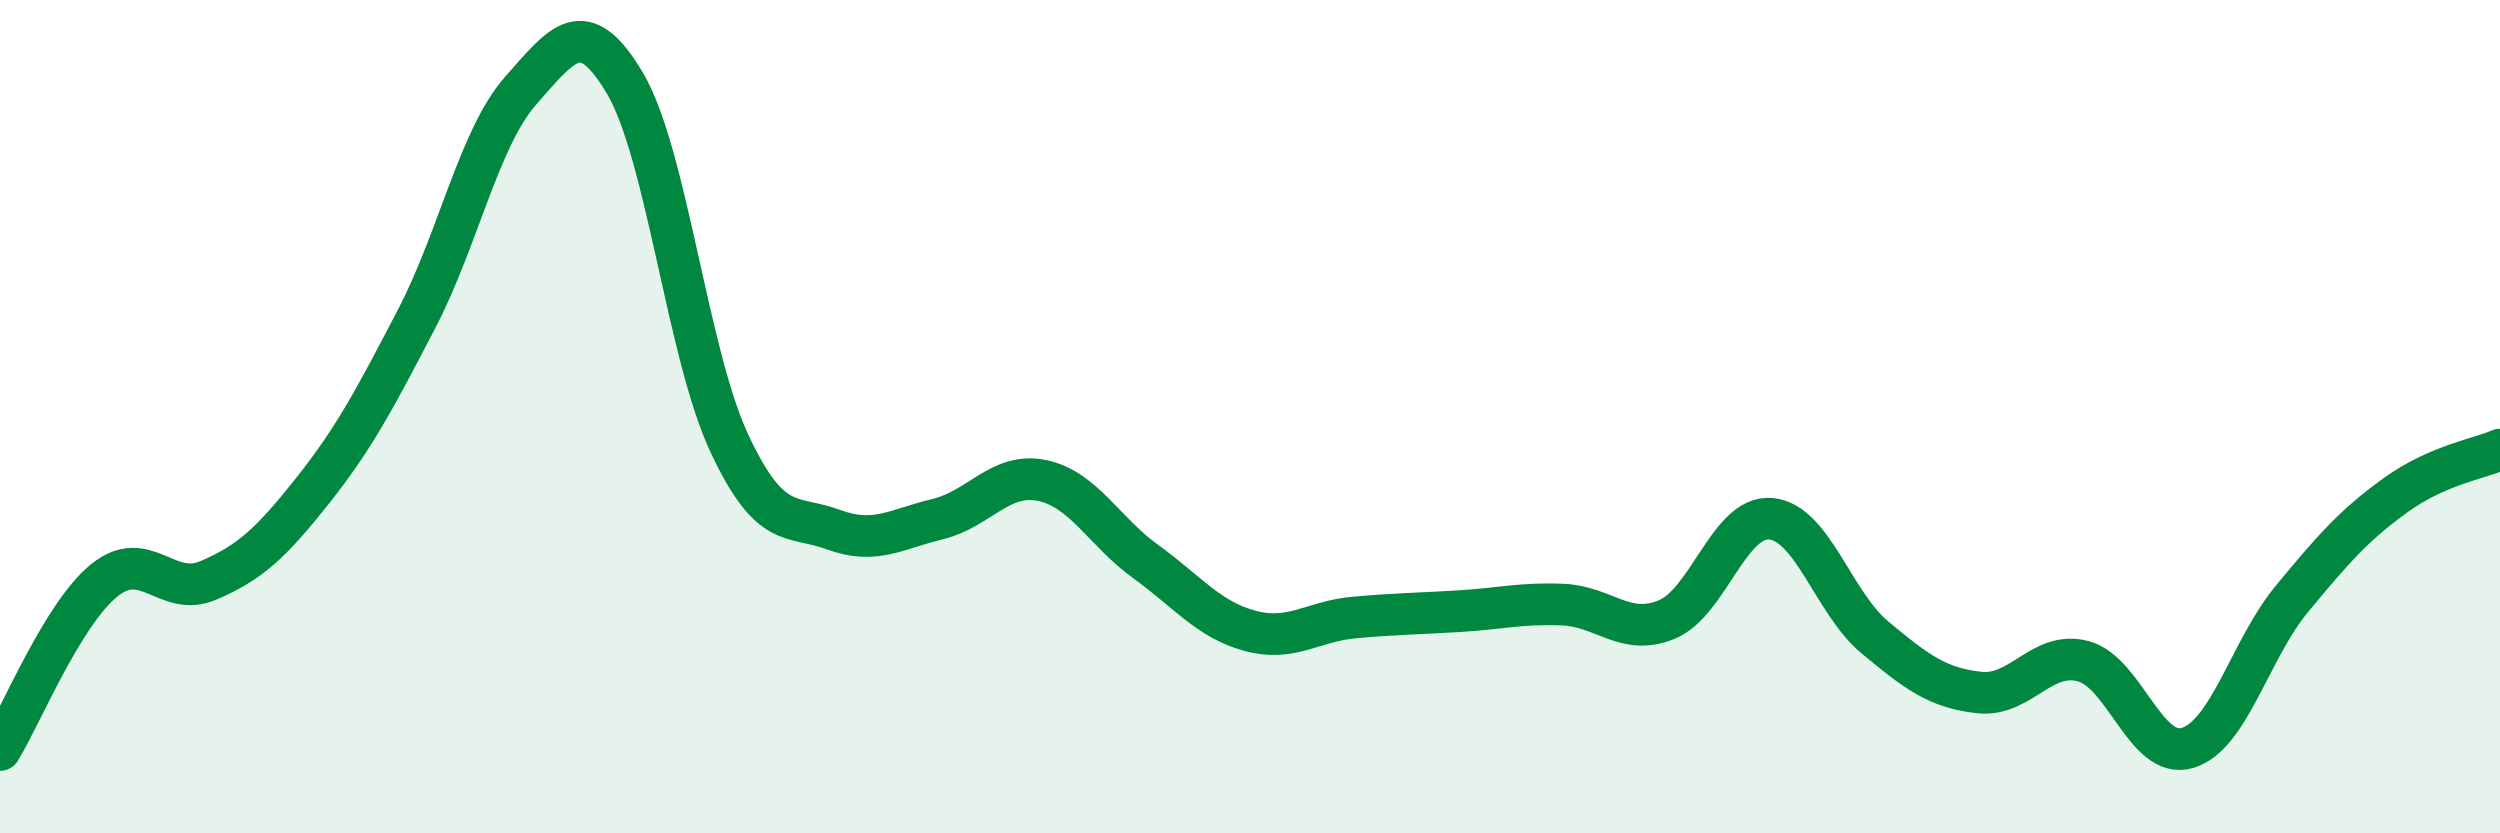
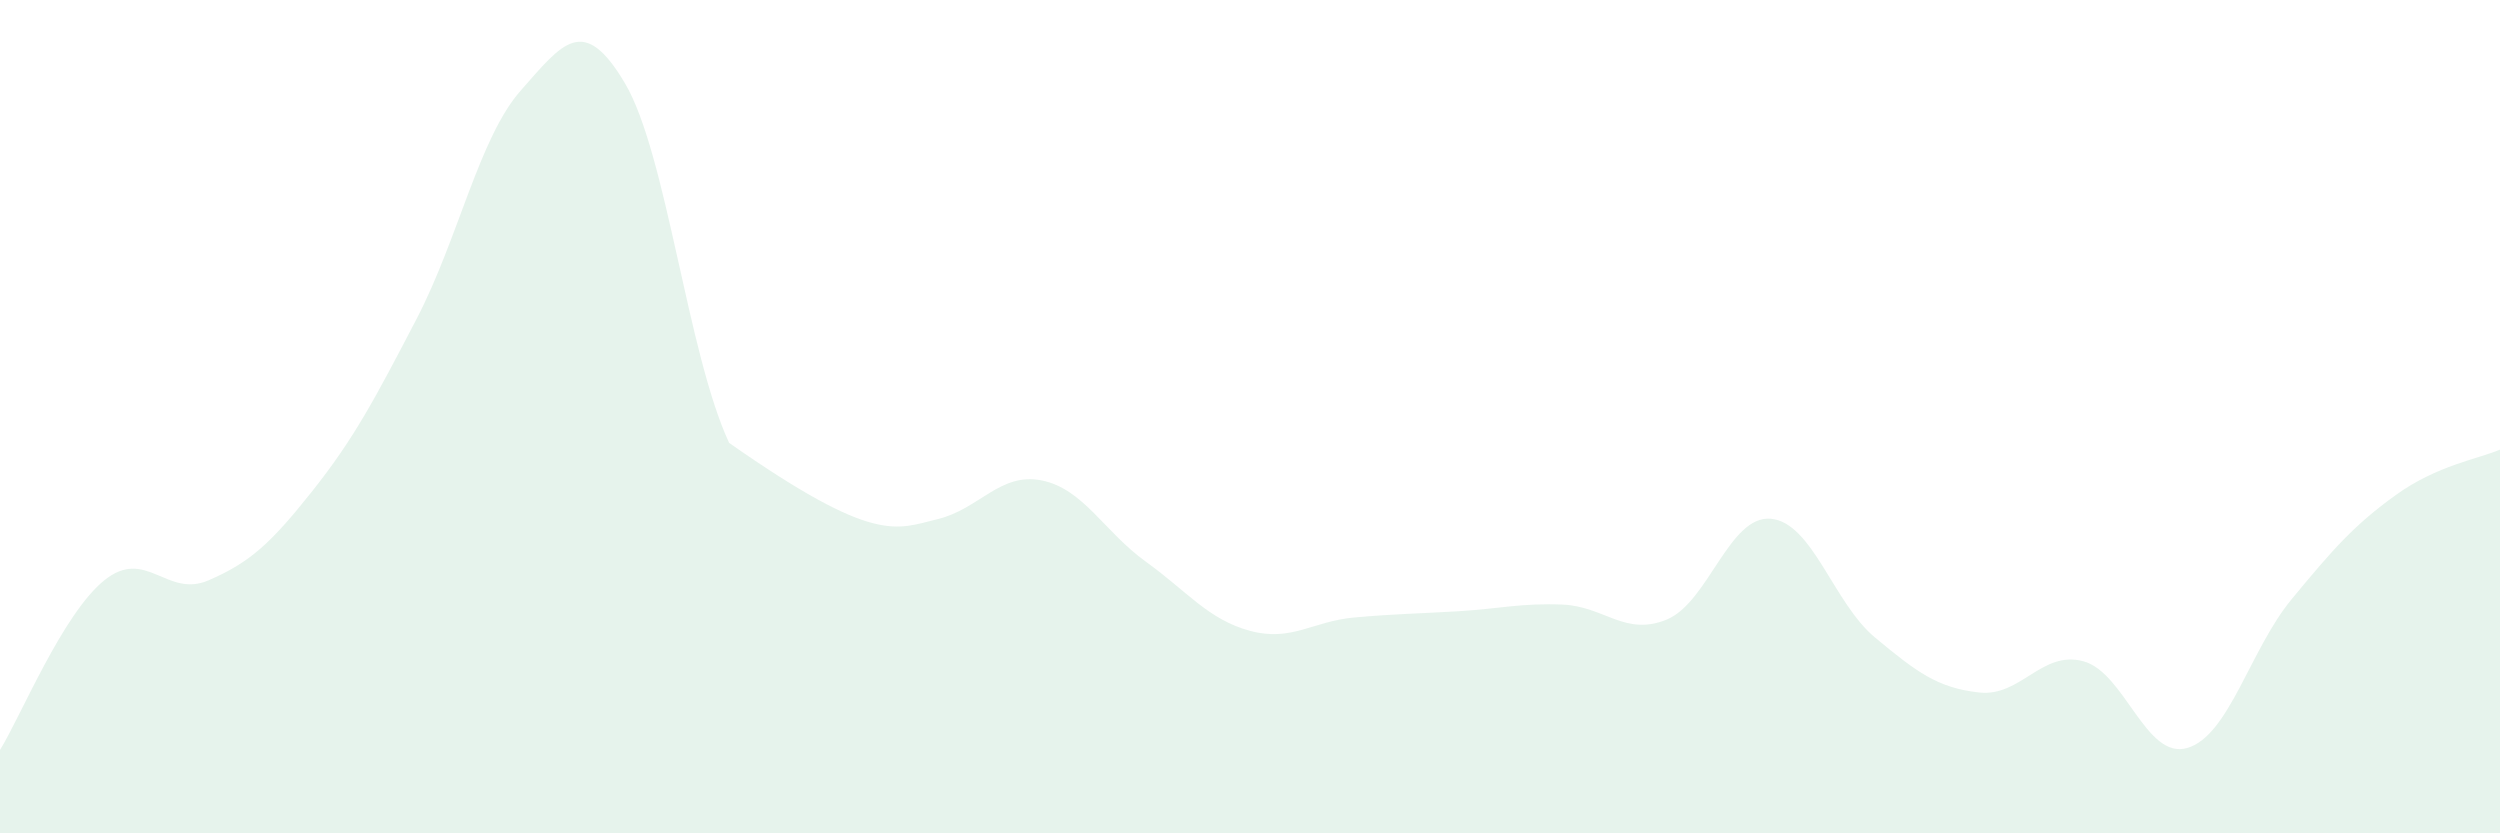
<svg xmlns="http://www.w3.org/2000/svg" width="60" height="20" viewBox="0 0 60 20">
-   <path d="M 0,18 C 0.5,17.19 1.5,14.74 2.5,13.93 C 3.5,13.12 4,14.36 5,13.93 C 6,13.5 6.5,13.04 7.5,11.78 C 8.5,10.52 9,9.57 10,7.65 C 11,5.73 11.5,3.3 12.5,2.17 C 13.5,1.04 14,0.31 15,2 C 16,3.69 16.5,8.49 17.5,10.63 C 18.5,12.77 19,12.34 20,12.71 C 21,13.08 21.5,12.7 22.5,12.46 C 23.5,12.22 24,11.33 25,11.53 C 26,11.73 26.5,12.76 27.5,13.48 C 28.5,14.2 29,14.87 30,15.14 C 31,15.41 31.5,14.91 32.5,14.82 C 33.5,14.73 34,14.73 35,14.67 C 36,14.61 36.5,14.47 37.5,14.51 C 38.5,14.55 39,15.28 40,14.87 C 41,14.46 41.5,12.36 42.5,12.45 C 43.5,12.54 44,14.47 45,15.3 C 46,16.13 46.5,16.51 47.5,16.62 C 48.5,16.73 49,15.6 50,15.87 C 51,16.14 51.5,18.25 52.5,17.95 C 53.5,17.65 54,15.59 55,14.38 C 56,13.17 56.5,12.6 57.5,11.88 C 58.5,11.16 59.5,11.01 60,10.79L60 20L0 20Z" fill="#008740" opacity="0.1" stroke-linecap="round" stroke-linejoin="round" />
-   <path d="M 0,18 C 0.5,17.19 1.5,14.74 2.5,13.93 C 3.5,13.12 4,14.36 5,13.93 C 6,13.5 6.5,13.04 7.5,11.78 C 8.5,10.52 9,9.57 10,7.65 C 11,5.73 11.5,3.3 12.5,2.17 C 13.5,1.04 14,0.31 15,2 C 16,3.69 16.5,8.49 17.5,10.63 C 18.5,12.77 19,12.34 20,12.71 C 21,13.08 21.5,12.7 22.5,12.46 C 23.5,12.22 24,11.33 25,11.53 C 26,11.73 26.5,12.76 27.5,13.48 C 28.5,14.2 29,14.87 30,15.14 C 31,15.41 31.5,14.91 32.5,14.82 C 33.5,14.73 34,14.73 35,14.67 C 36,14.61 36.5,14.47 37.5,14.51 C 38.5,14.55 39,15.28 40,14.87 C 41,14.46 41.5,12.36 42.5,12.45 C 43.5,12.54 44,14.47 45,15.3 C 46,16.13 46.5,16.51 47.5,16.62 C 48.5,16.73 49,15.6 50,15.87 C 51,16.14 51.5,18.25 52.5,17.95 C 53.5,17.65 54,15.59 55,14.38 C 56,13.17 56.5,12.6 57.5,11.88 C 58.5,11.16 59.5,11.01 60,10.79" stroke="#008740" stroke-width="1" fill="none" stroke-linecap="round" stroke-linejoin="round" />
+   <path d="M 0,18 C 0.5,17.19 1.5,14.74 2.5,13.93 C 3.5,13.12 4,14.36 5,13.93 C 6,13.5 6.5,13.04 7.5,11.78 C 8.5,10.52 9,9.57 10,7.65 C 11,5.73 11.5,3.3 12.5,2.17 C 13.5,1.04 14,0.31 15,2 C 16,3.69 16.5,8.49 17.5,10.63 C 21,13.08 21.5,12.7 22.5,12.46 C 23.5,12.22 24,11.33 25,11.53 C 26,11.73 26.5,12.76 27.5,13.48 C 28.5,14.2 29,14.87 30,15.14 C 31,15.41 31.5,14.91 32.5,14.82 C 33.5,14.73 34,14.73 35,14.67 C 36,14.61 36.5,14.47 37.5,14.51 C 38.5,14.55 39,15.28 40,14.87 C 41,14.46 41.5,12.36 42.5,12.45 C 43.5,12.54 44,14.47 45,15.3 C 46,16.13 46.5,16.51 47.5,16.62 C 48.5,16.73 49,15.6 50,15.87 C 51,16.14 51.5,18.25 52.5,17.95 C 53.5,17.65 54,15.59 55,14.38 C 56,13.17 56.5,12.6 57.5,11.88 C 58.5,11.16 59.5,11.01 60,10.79L60 20L0 20Z" fill="#008740" opacity="0.1" stroke-linecap="round" stroke-linejoin="round" />
</svg>